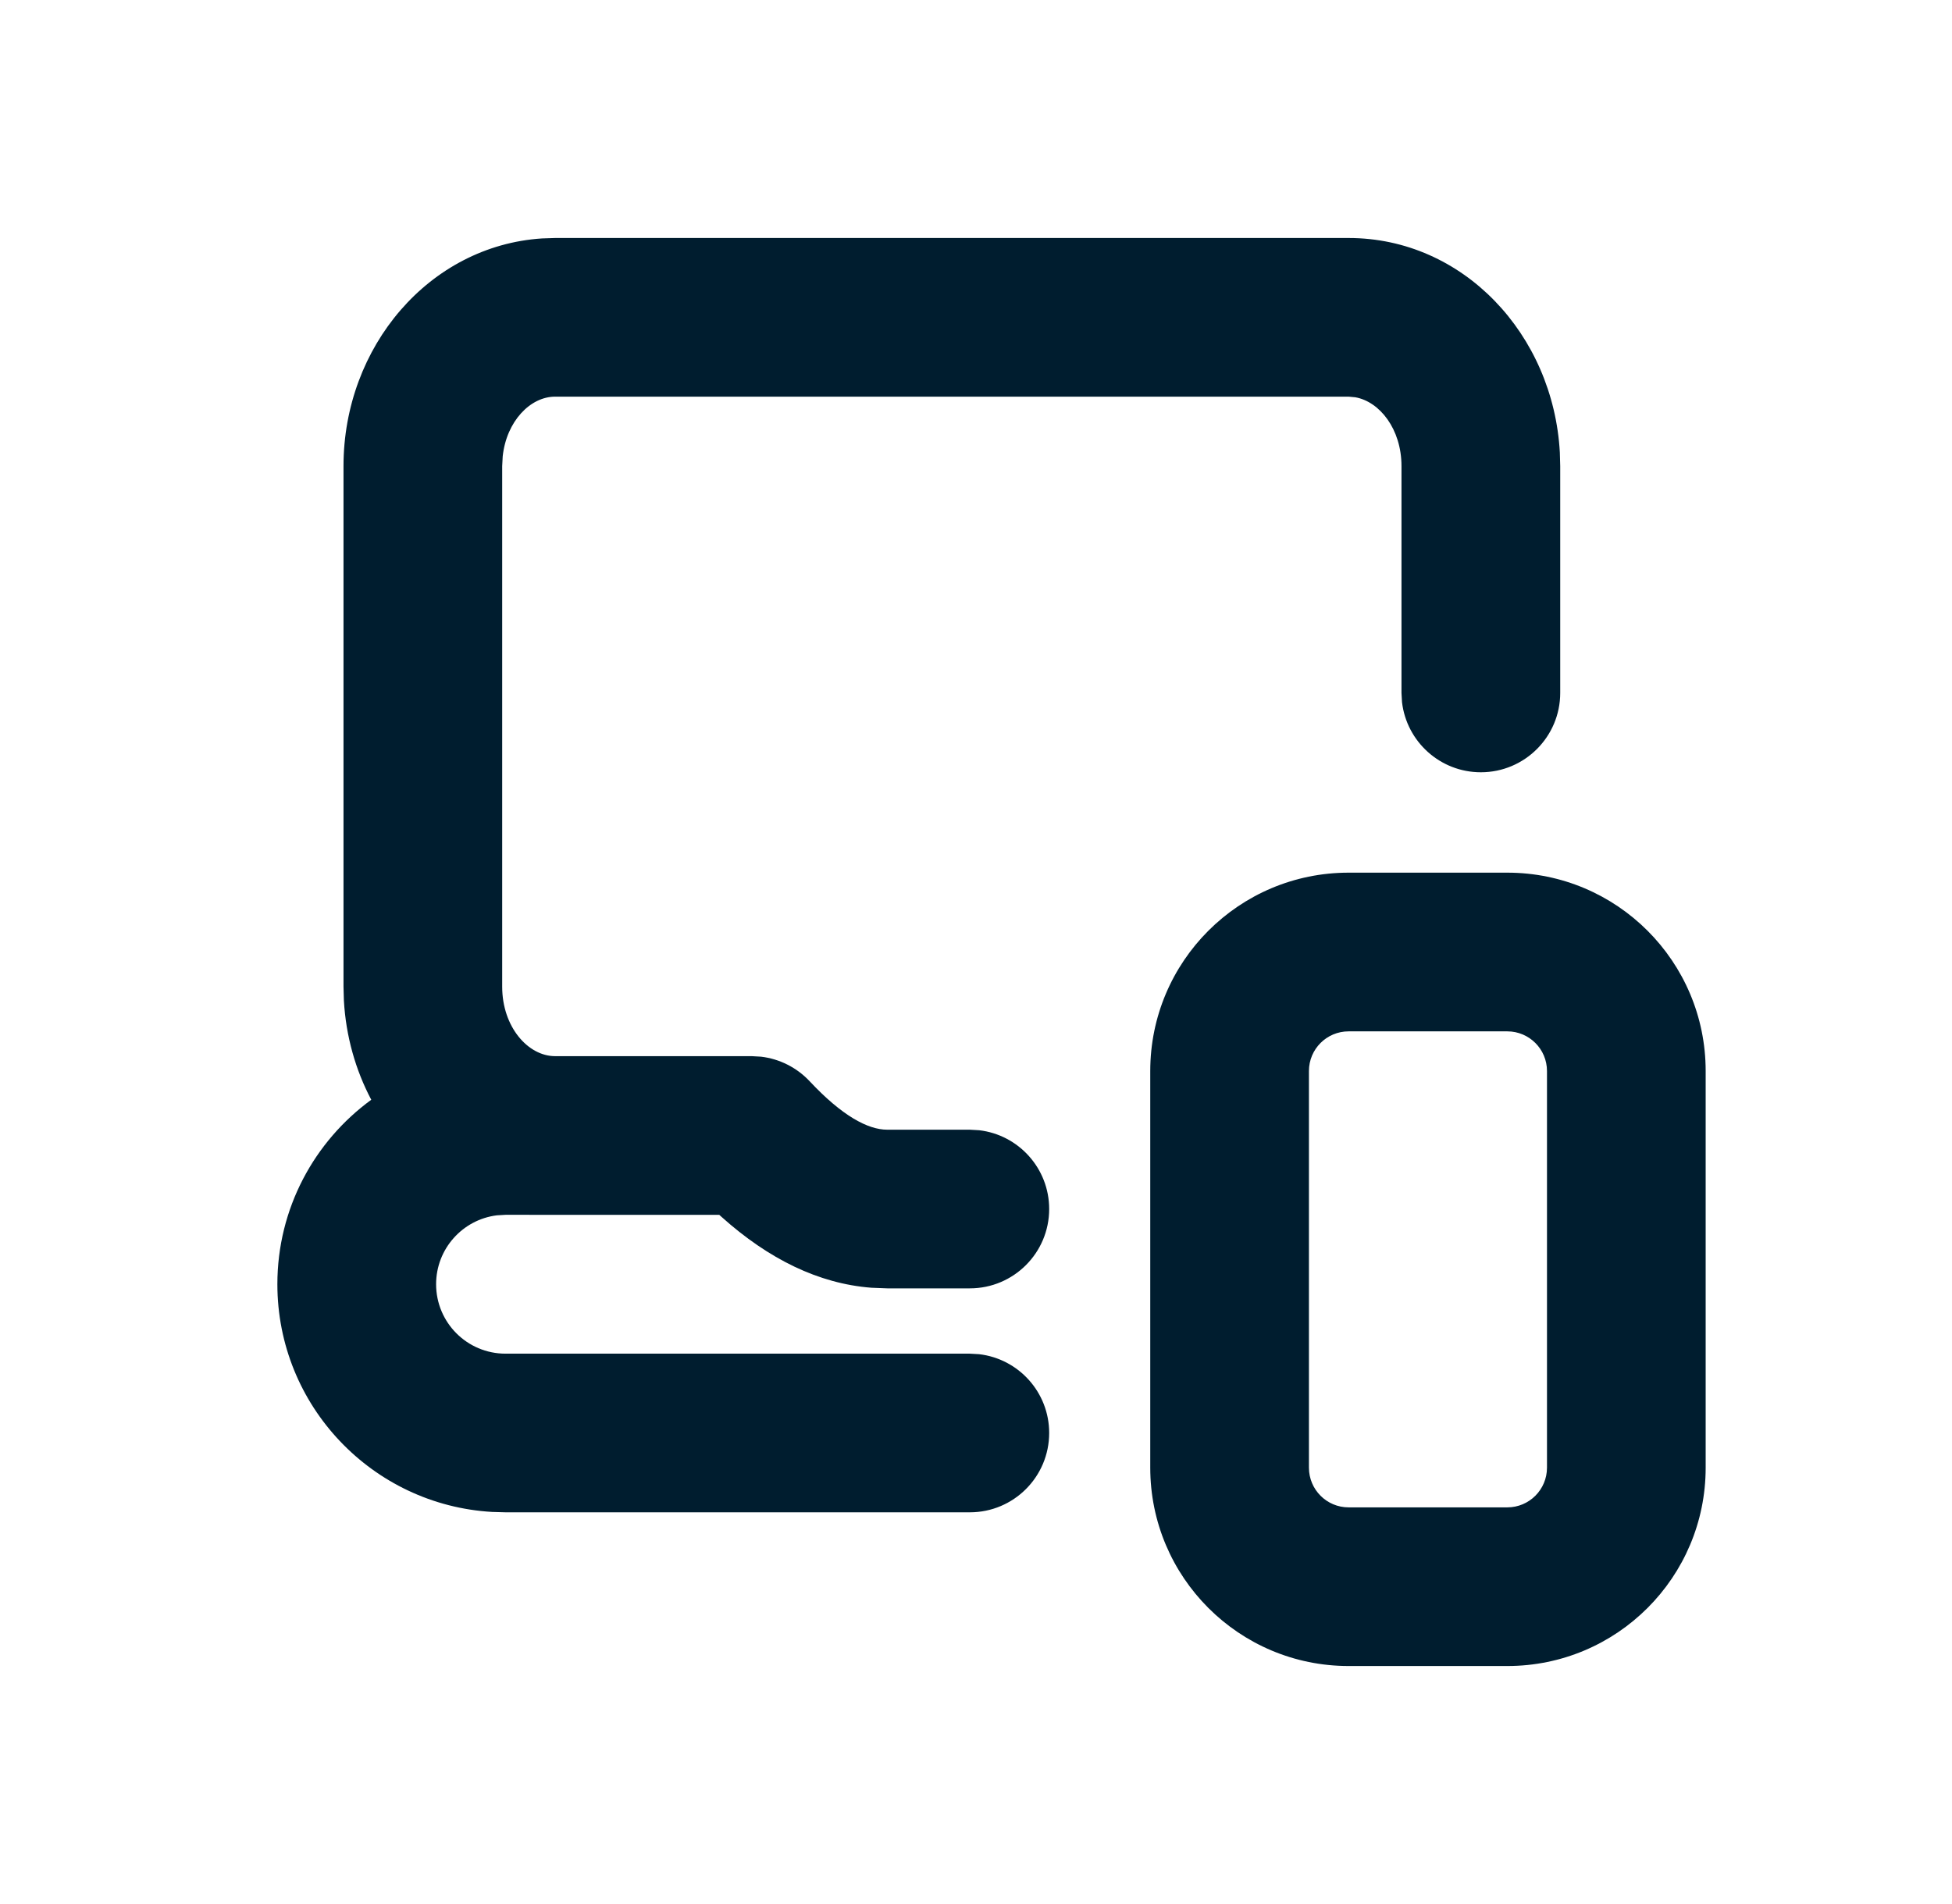
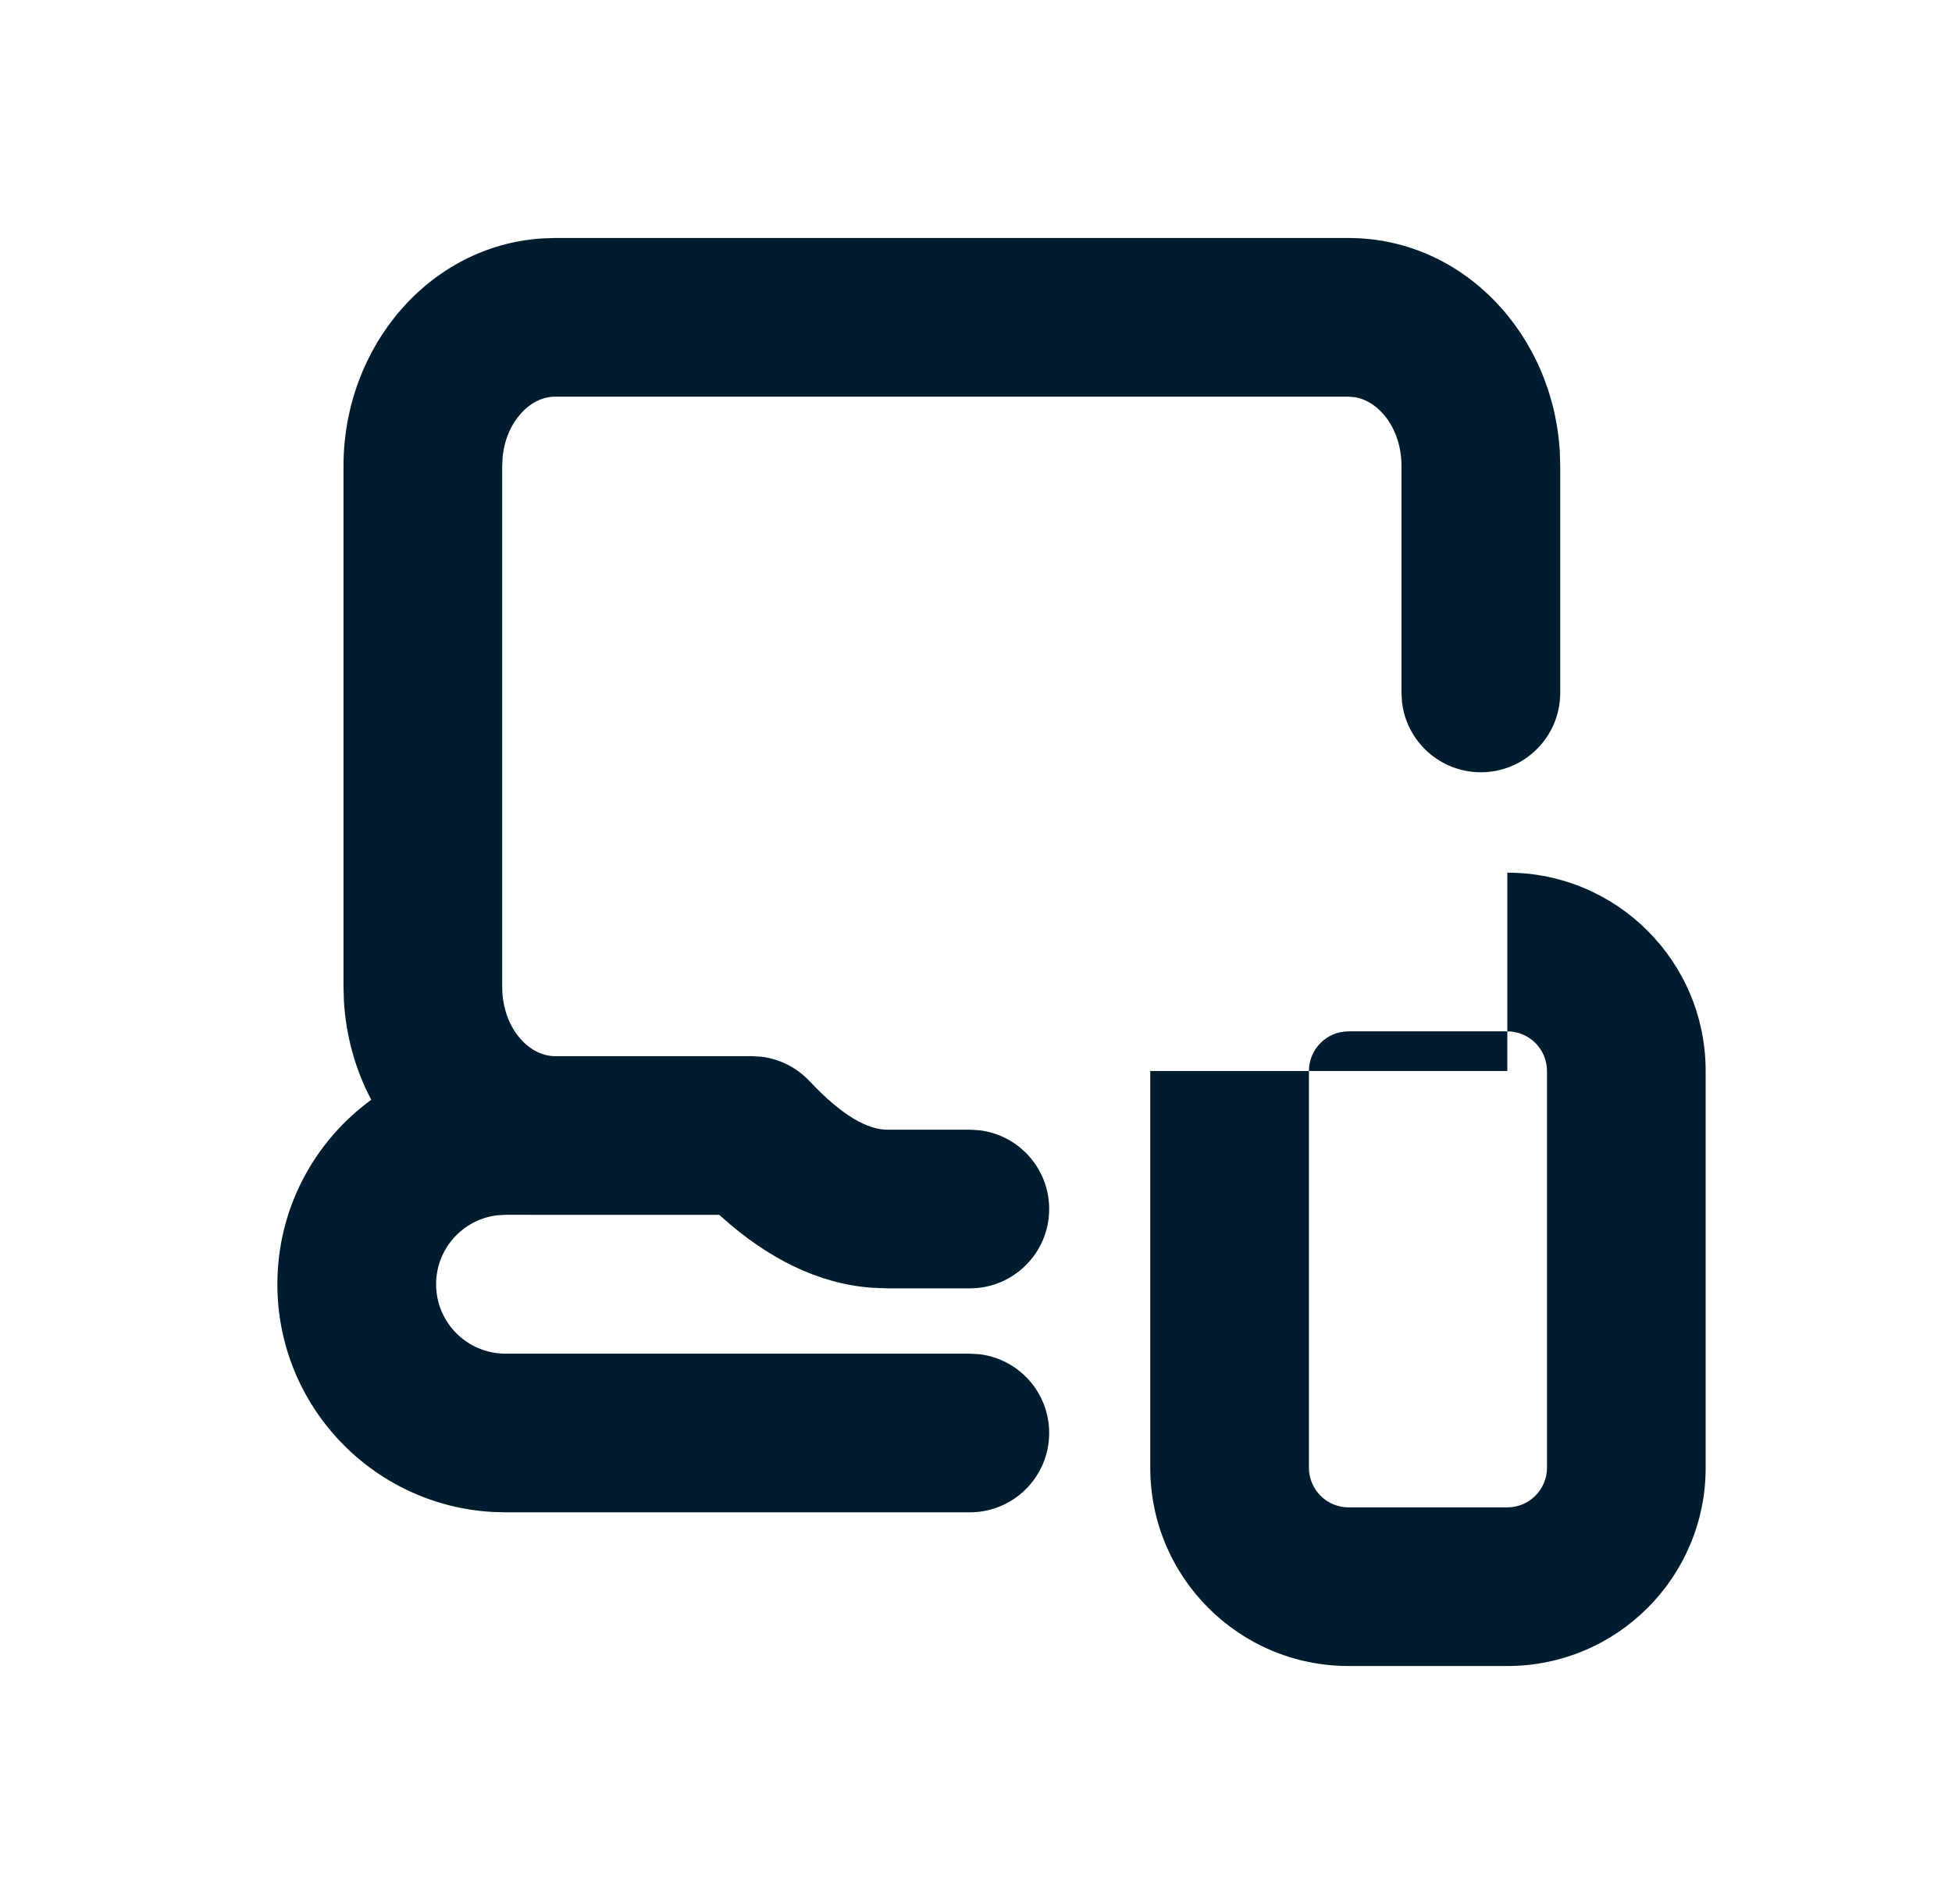
<svg xmlns="http://www.w3.org/2000/svg" width="41" height="40" viewBox="0 0 41 40" fill="none">
-   <path fill-rule="evenodd" clip-rule="evenodd" d="M31.66 18.333C33.961 18.333 35.826 20.199 35.826 22.5V30.833C35.826 33.135 33.961 35 31.66 35H28.326C26.025 35 24.16 33.135 24.16 30.833V22.5C24.16 20.199 26.025 18.333 28.326 18.333H31.66ZM28.326 5C30.735 5 32.626 7.027 32.763 9.504L32.771 9.792V14.557C32.771 15.477 32.024 16.224 31.104 16.224C30.249 16.224 29.545 15.58 29.448 14.751L29.437 14.557V9.792C29.437 9.016 28.98 8.437 28.467 8.346L28.326 8.333H11.659C11.14 8.333 10.639 8.848 10.559 9.585L10.548 9.792V20.729C10.548 21.575 11.092 22.188 11.659 22.188H15.79L15.986 22.199C16.374 22.245 16.736 22.427 17.006 22.715C17.683 23.438 18.226 23.733 18.636 23.733H20.37L20.565 23.744C21.394 23.84 22.037 24.545 22.037 25.399C22.037 26.32 21.291 27.066 20.37 27.066H18.636L18.302 27.053C17.193 26.967 16.145 26.451 15.158 25.567L15.108 25.522L10.618 25.521L10.435 25.532C9.716 25.622 9.16 26.236 9.16 26.979C9.16 27.785 9.812 28.438 10.618 28.438H20.37L20.565 28.449C21.394 28.545 22.037 29.249 22.037 30.104C22.037 31.025 21.291 31.771 20.37 31.771H10.618L10.336 31.763C7.821 31.617 5.826 29.531 5.826 26.979C5.826 25.387 6.603 23.976 7.798 23.104C7.468 22.48 7.265 21.769 7.223 21.017L7.215 20.729V9.792C7.215 7.283 9.017 5.163 11.384 5.009L11.659 5H28.326ZM31.66 21.667H28.326C27.866 21.667 27.493 22.04 27.493 22.5V30.833C27.493 31.294 27.866 31.667 28.326 31.667H31.66C32.12 31.667 32.493 31.294 32.493 30.833V22.5C32.493 22.04 32.12 21.667 31.66 21.667Z" fill="#001D2F" />
+   <path fill-rule="evenodd" clip-rule="evenodd" d="M31.66 18.333C33.961 18.333 35.826 20.199 35.826 22.5V30.833C35.826 33.135 33.961 35 31.66 35H28.326C26.025 35 24.16 33.135 24.16 30.833V22.5H31.66ZM28.326 5C30.735 5 32.626 7.027 32.763 9.504L32.771 9.792V14.557C32.771 15.477 32.024 16.224 31.104 16.224C30.249 16.224 29.545 15.58 29.448 14.751L29.437 14.557V9.792C29.437 9.016 28.98 8.437 28.467 8.346L28.326 8.333H11.659C11.14 8.333 10.639 8.848 10.559 9.585L10.548 9.792V20.729C10.548 21.575 11.092 22.188 11.659 22.188H15.79L15.986 22.199C16.374 22.245 16.736 22.427 17.006 22.715C17.683 23.438 18.226 23.733 18.636 23.733H20.37L20.565 23.744C21.394 23.84 22.037 24.545 22.037 25.399C22.037 26.32 21.291 27.066 20.37 27.066H18.636L18.302 27.053C17.193 26.967 16.145 26.451 15.158 25.567L15.108 25.522L10.618 25.521L10.435 25.532C9.716 25.622 9.16 26.236 9.16 26.979C9.16 27.785 9.812 28.438 10.618 28.438H20.37L20.565 28.449C21.394 28.545 22.037 29.249 22.037 30.104C22.037 31.025 21.291 31.771 20.37 31.771H10.618L10.336 31.763C7.821 31.617 5.826 29.531 5.826 26.979C5.826 25.387 6.603 23.976 7.798 23.104C7.468 22.48 7.265 21.769 7.223 21.017L7.215 20.729V9.792C7.215 7.283 9.017 5.163 11.384 5.009L11.659 5H28.326ZM31.66 21.667H28.326C27.866 21.667 27.493 22.04 27.493 22.5V30.833C27.493 31.294 27.866 31.667 28.326 31.667H31.66C32.12 31.667 32.493 31.294 32.493 30.833V22.5C32.493 22.04 32.12 21.667 31.66 21.667Z" fill="#001D2F" />
</svg>